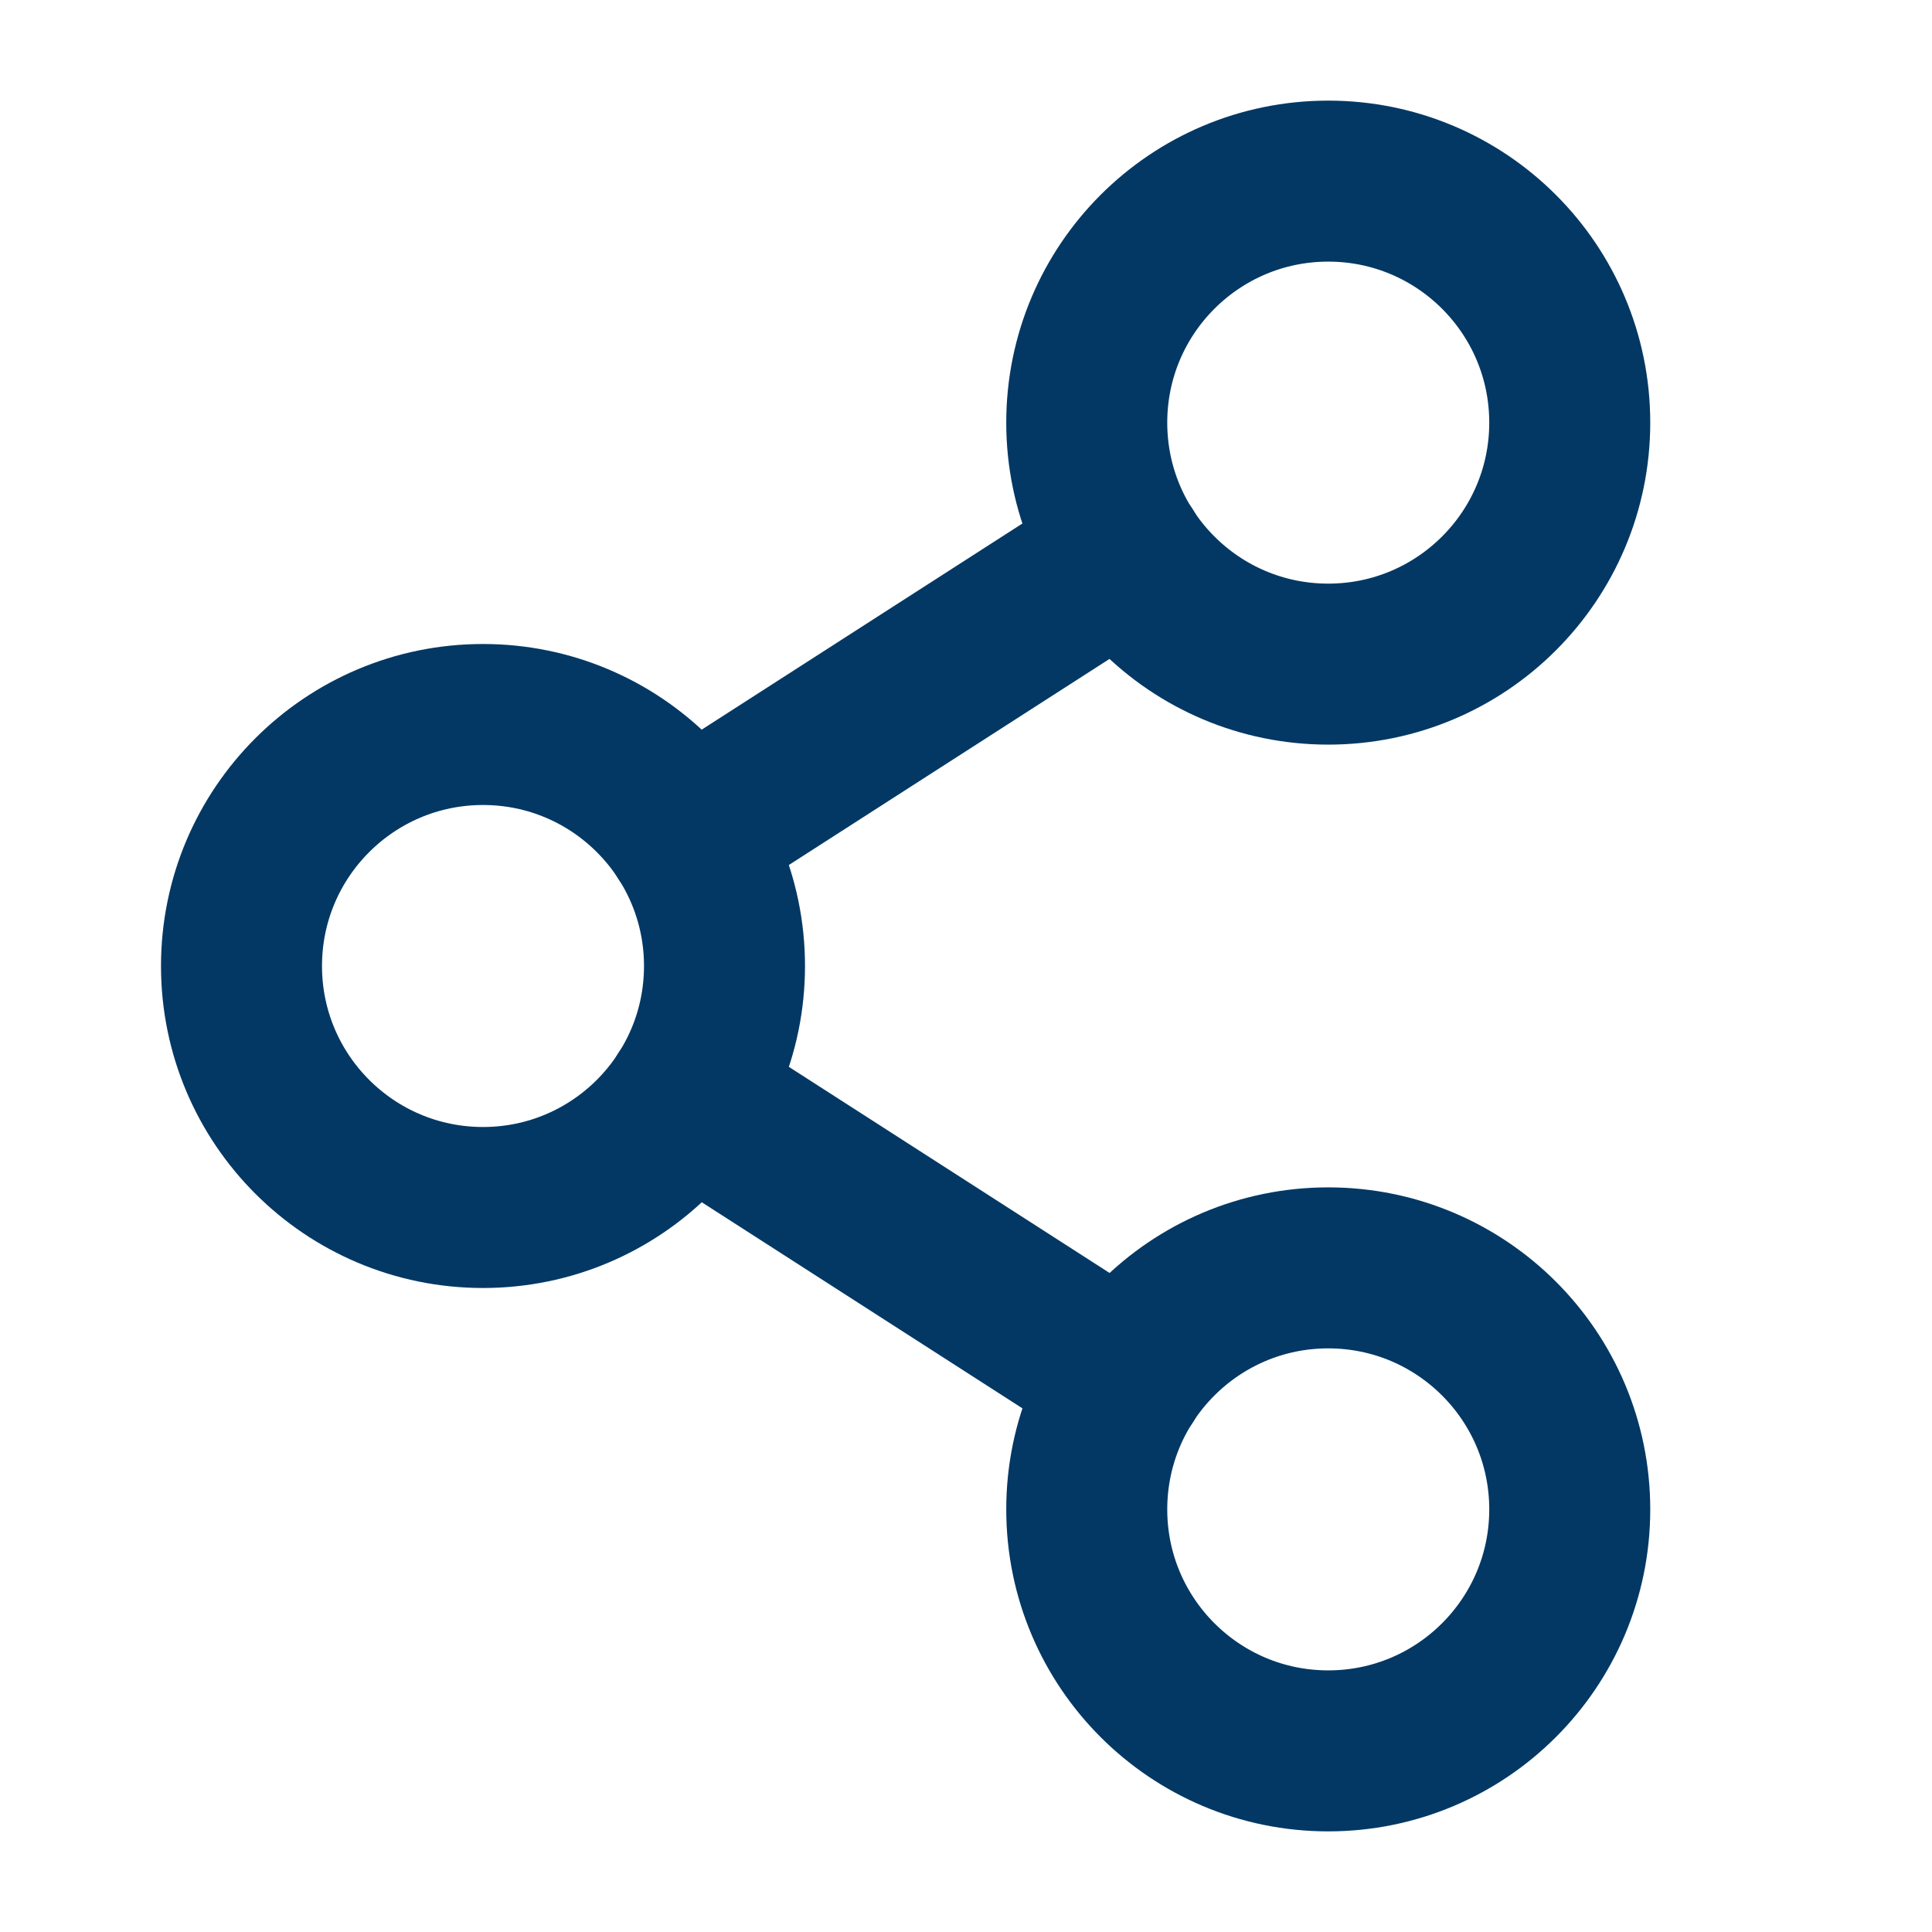
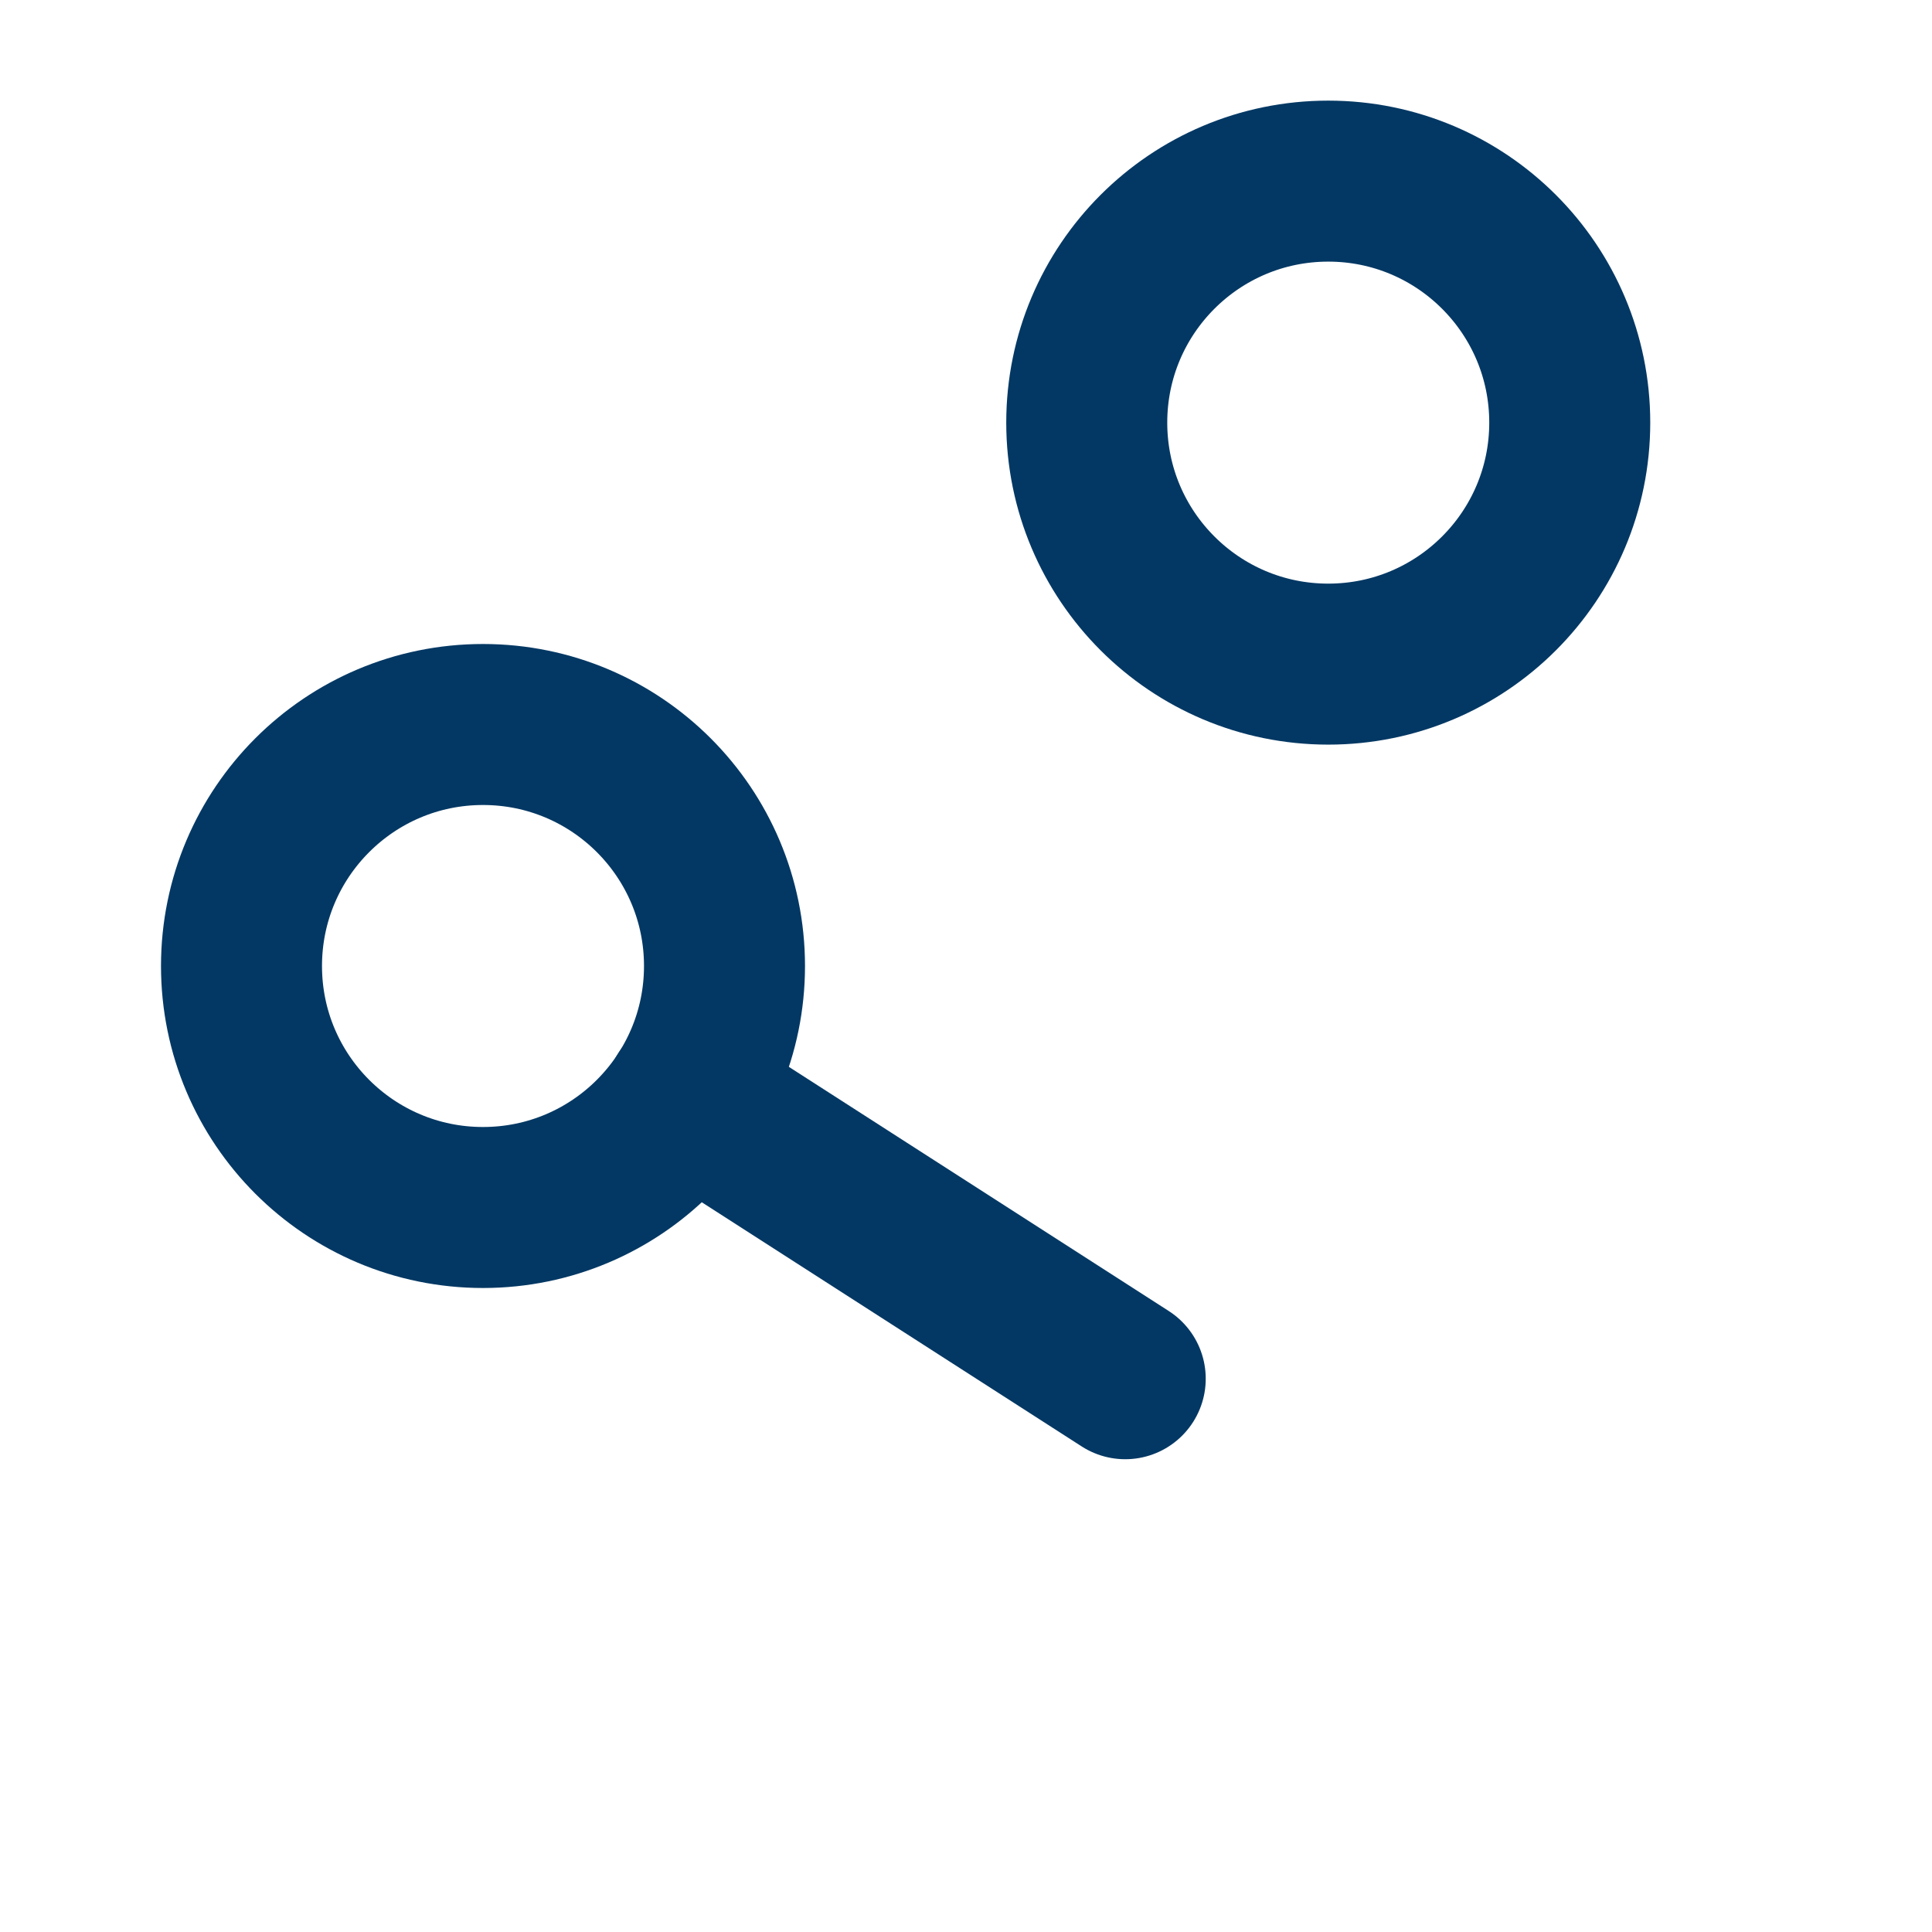
<svg xmlns="http://www.w3.org/2000/svg" width="24" height="24" viewBox="0 0 24 24" fill="none">
  <g clip-path="url(#clip0_165_4873)">
    <path d="M6 15C7.657 15 9 13.657 9 12C9 10.343 7.657 9 6 9C4.343 9 3 10.343 3 12C3 13.657 4.343 15 6 15Z" stroke="#033864" stroke-width="2" stroke-linecap="round" stroke-linejoin="round" />
-     <path d="M16.5 21.75C18.157 21.75 19.5 20.407 19.5 18.75C19.5 17.093 18.157 15.75 16.5 15.75C14.843 15.75 13.5 17.093 13.5 18.75C13.5 20.407 14.843 21.75 16.5 21.75Z" stroke="#033864" stroke-width="2" stroke-linecap="round" stroke-linejoin="round" />
    <path d="M16.5 8.25C18.157 8.25 19.5 6.907 19.5 5.25C19.5 3.593 18.157 2.25 16.5 2.25C14.843 2.25 13.5 3.593 13.5 5.25C13.5 6.907 14.843 8.25 16.5 8.25Z" stroke="#033864" stroke-width="2" stroke-linecap="round" stroke-linejoin="round" />
-     <path d="M13.978 6.871L8.523 10.377" stroke="#033864" stroke-width="2" stroke-linecap="round" stroke-linejoin="round" />
    <path d="M8.523 13.621L13.978 17.127" stroke="#033864" stroke-width="2" stroke-linecap="round" stroke-linejoin="round" />
  </g>
  <defs>
    <clipPath id="clip0_165_4873">
      <rect width="24" height="24" fill="white" />
    </clipPath>
  </defs>
</svg>